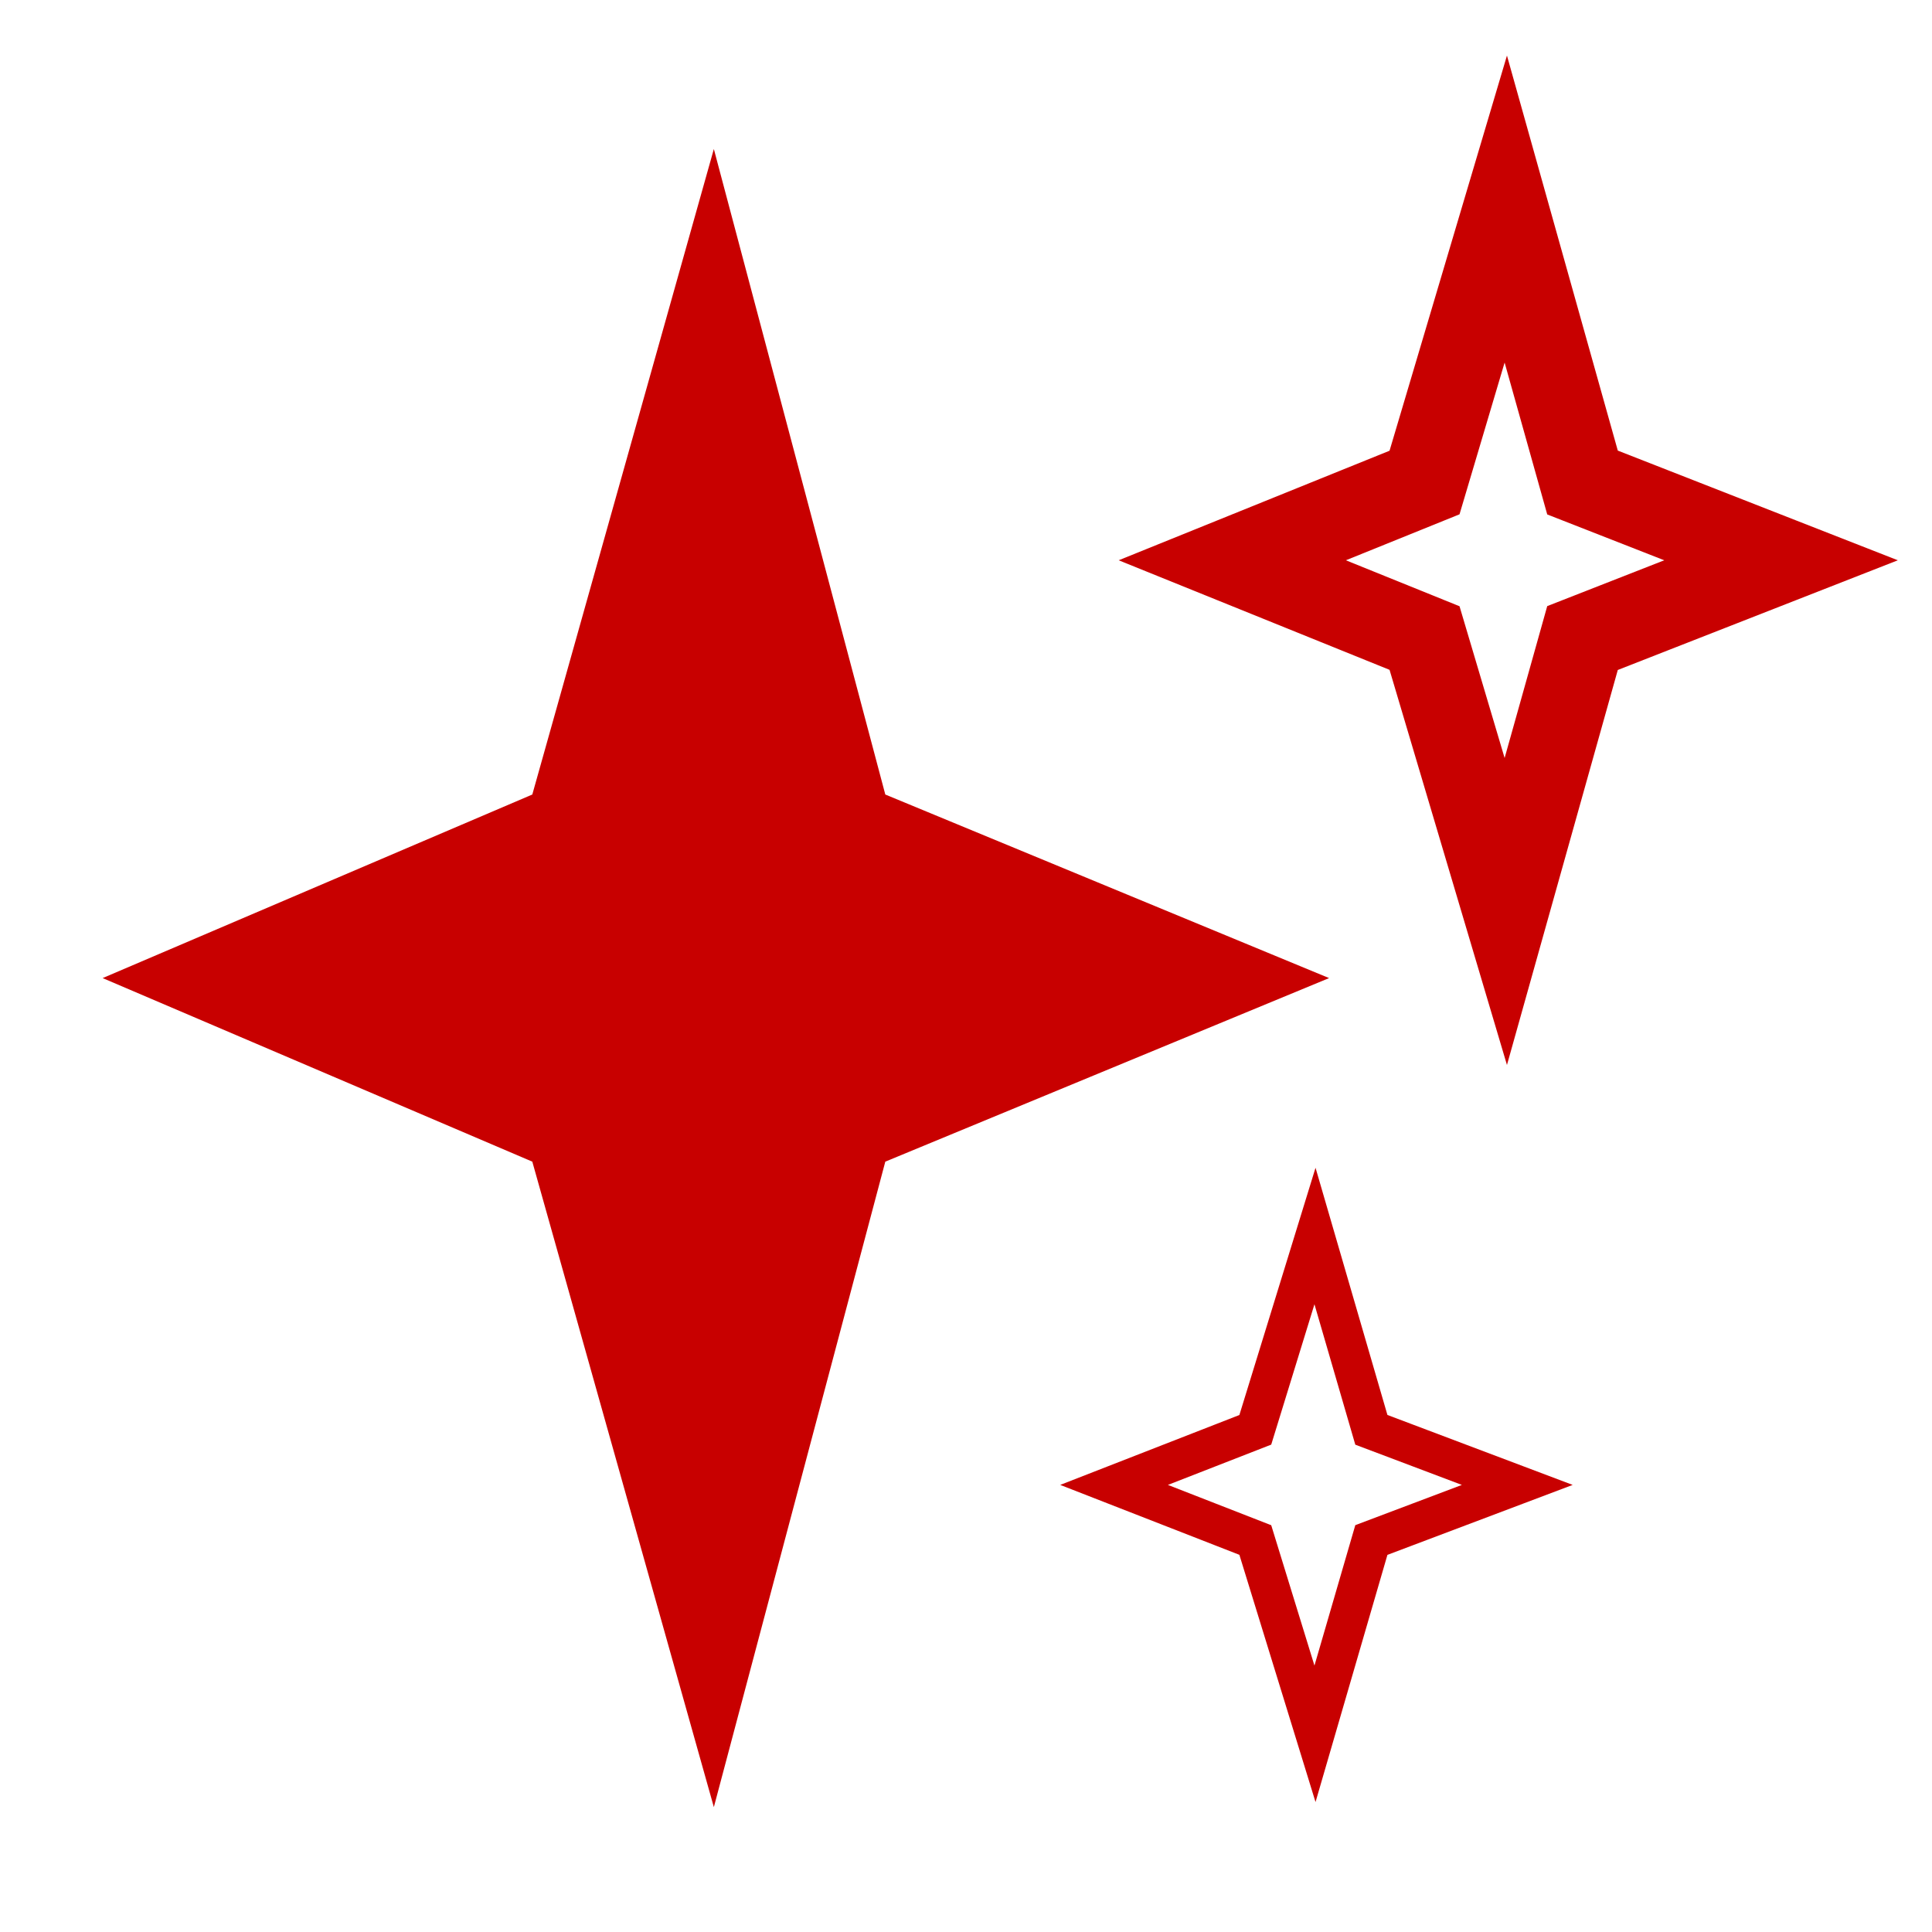
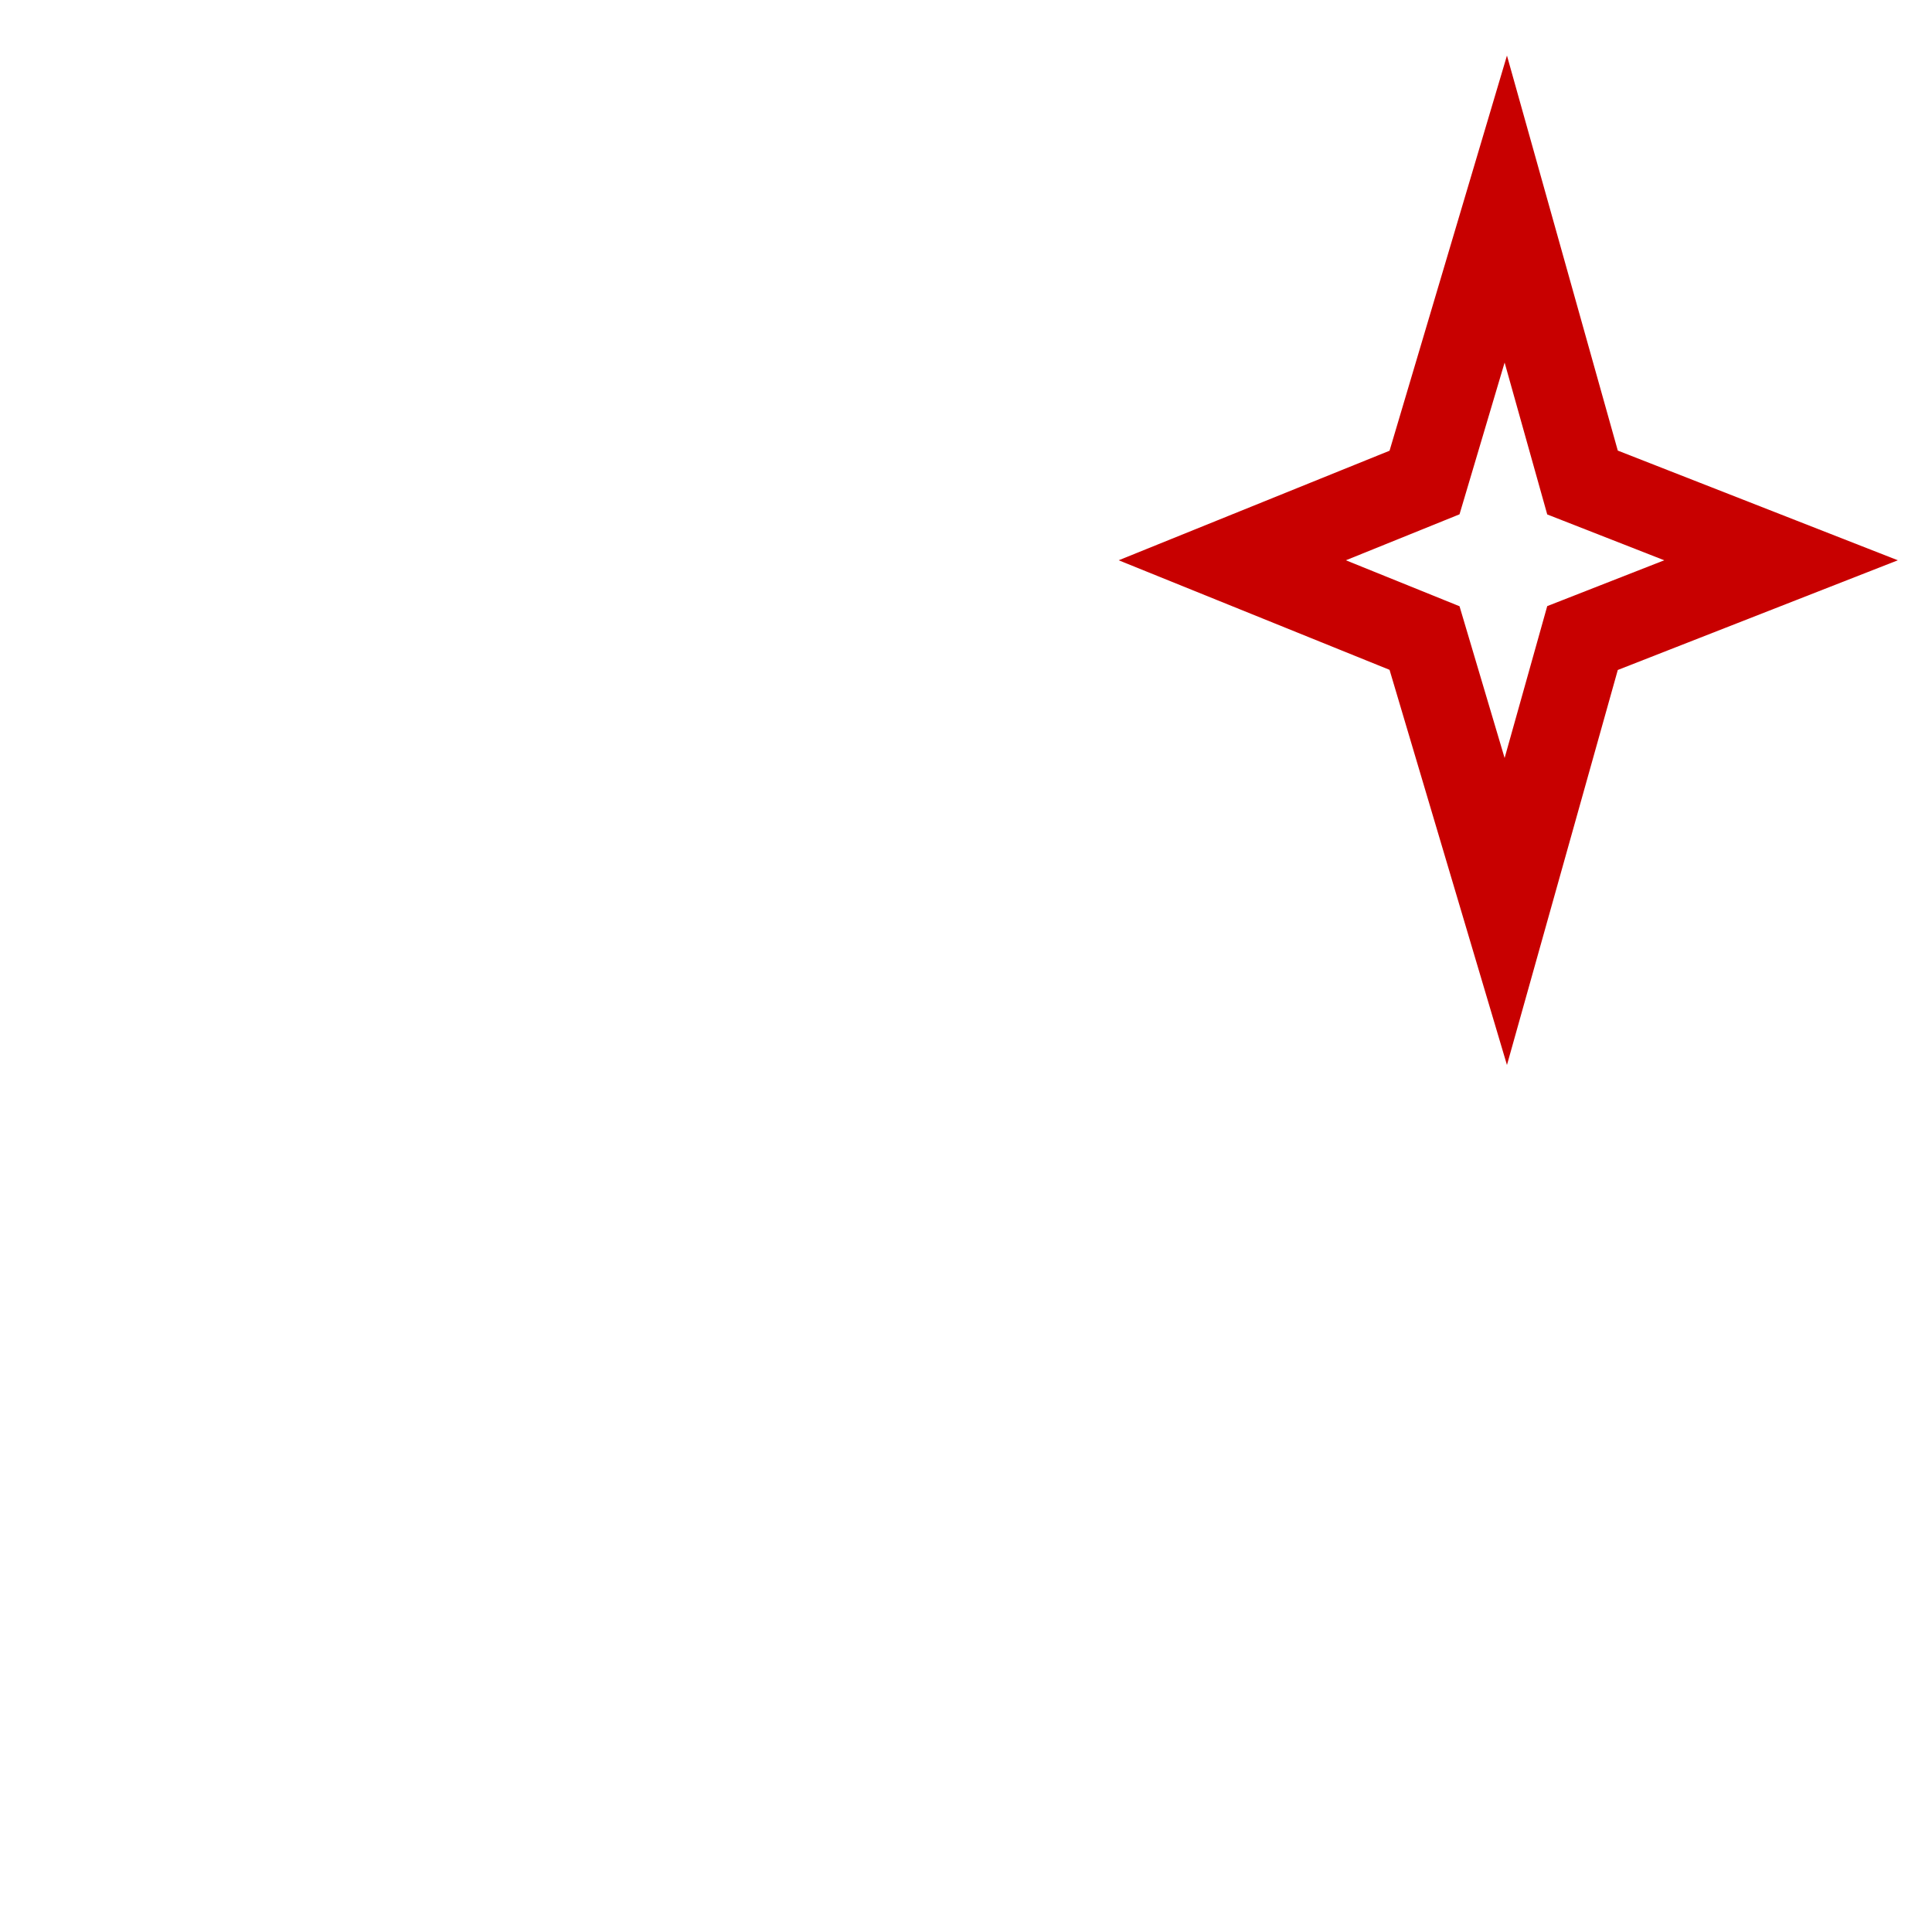
<svg xmlns="http://www.w3.org/2000/svg" version="1.1" id="レイヤー_1" x="0px" y="0px" width="160px" height="160px" viewBox="0 0 160 160" enable-background="new 0 0 160 160" xml:space="preserve">
  <g>
-     <path fill="#C80000" d="M59.118,12.341l14.199,53.458l36.753,15.202L73.317,96.203l-14.199,53.455L44.083,96.203L8.5,81.001   l35.583-15.202L59.118,12.341z" />
-   </g>
+     </g>
  <g>
    <path fill="none" stroke="#C80000" stroke-width="7.055" stroke-miterlimit="10" d="M124.703,17.314l6.354,22.646l16.442,6.44   l-16.442,6.44l-6.354,22.646l-6.729-22.646l-15.922-6.44l15.922-6.44L124.703,17.314z" />
  </g>
  <g>
-     <path fill="none" stroke="#C80000" stroke-width="3.242" stroke-miterlimit="10" d="M108.902,102.361l4.668,16.05l12.084,4.563   l-12.084,4.564l-4.668,16.049l-4.943-16.049l-11.697-4.564l11.697-4.563L108.902,102.361z" />
-   </g>
+     </g>
</svg>